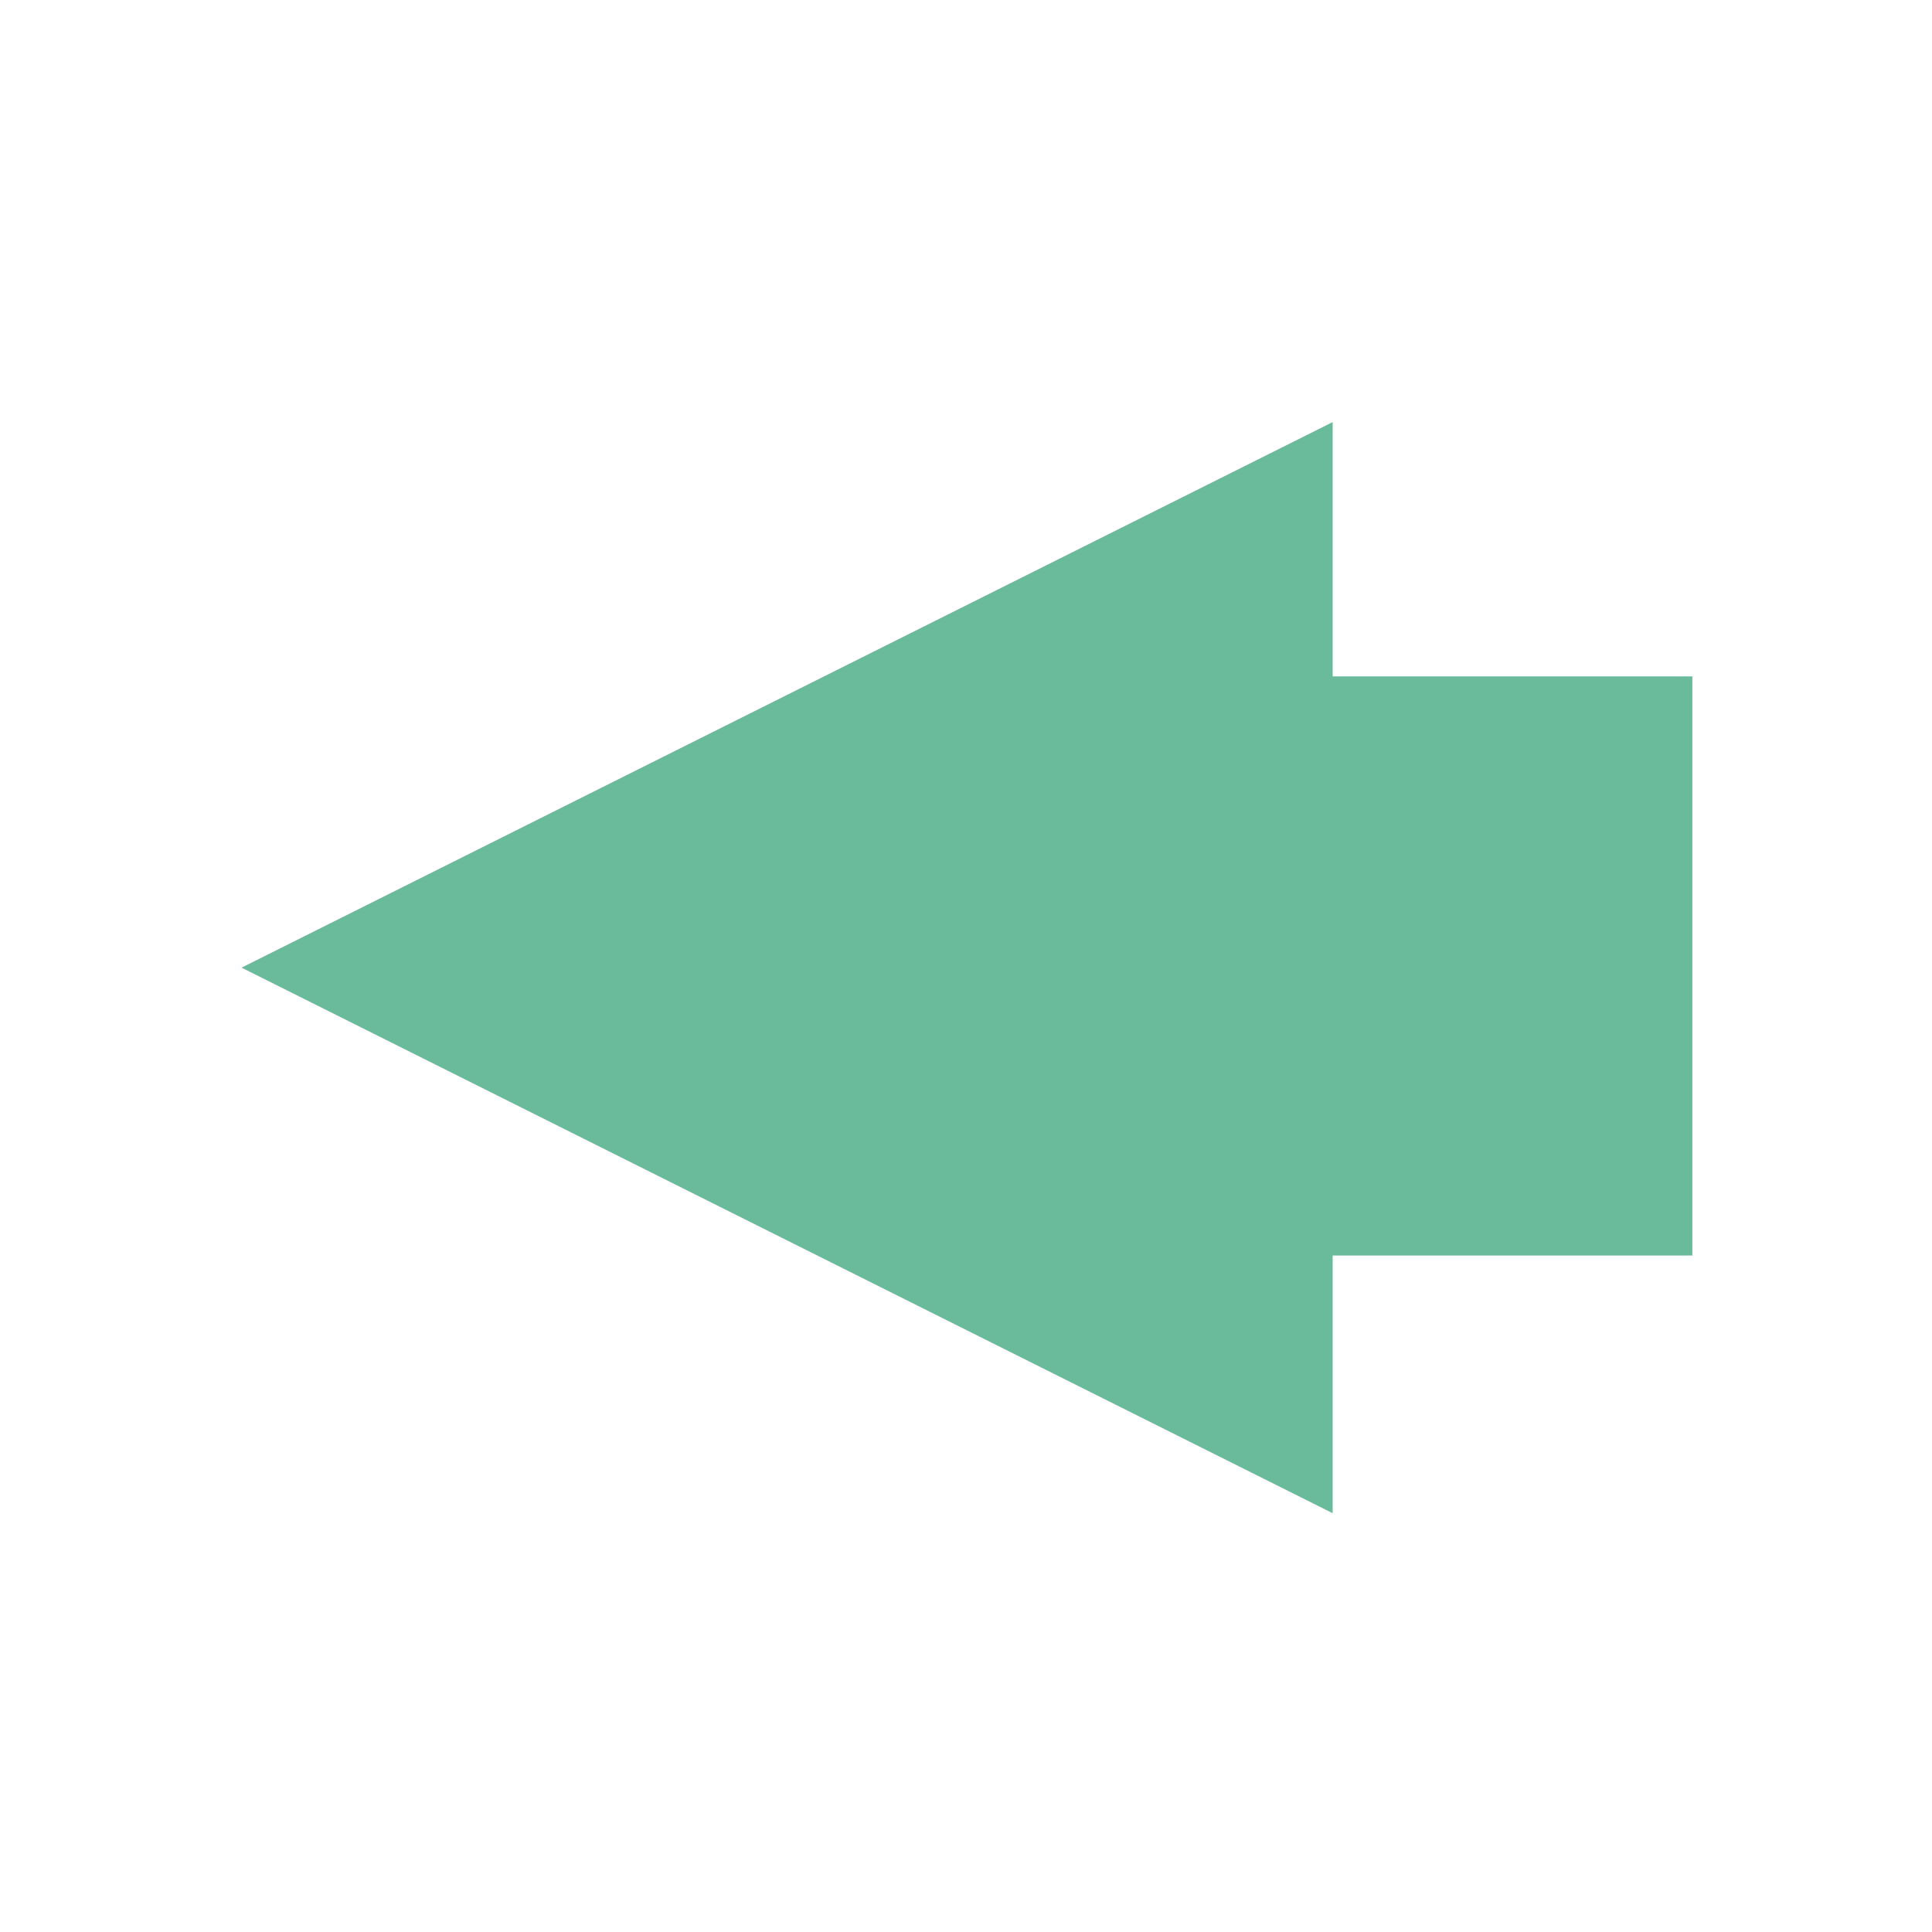
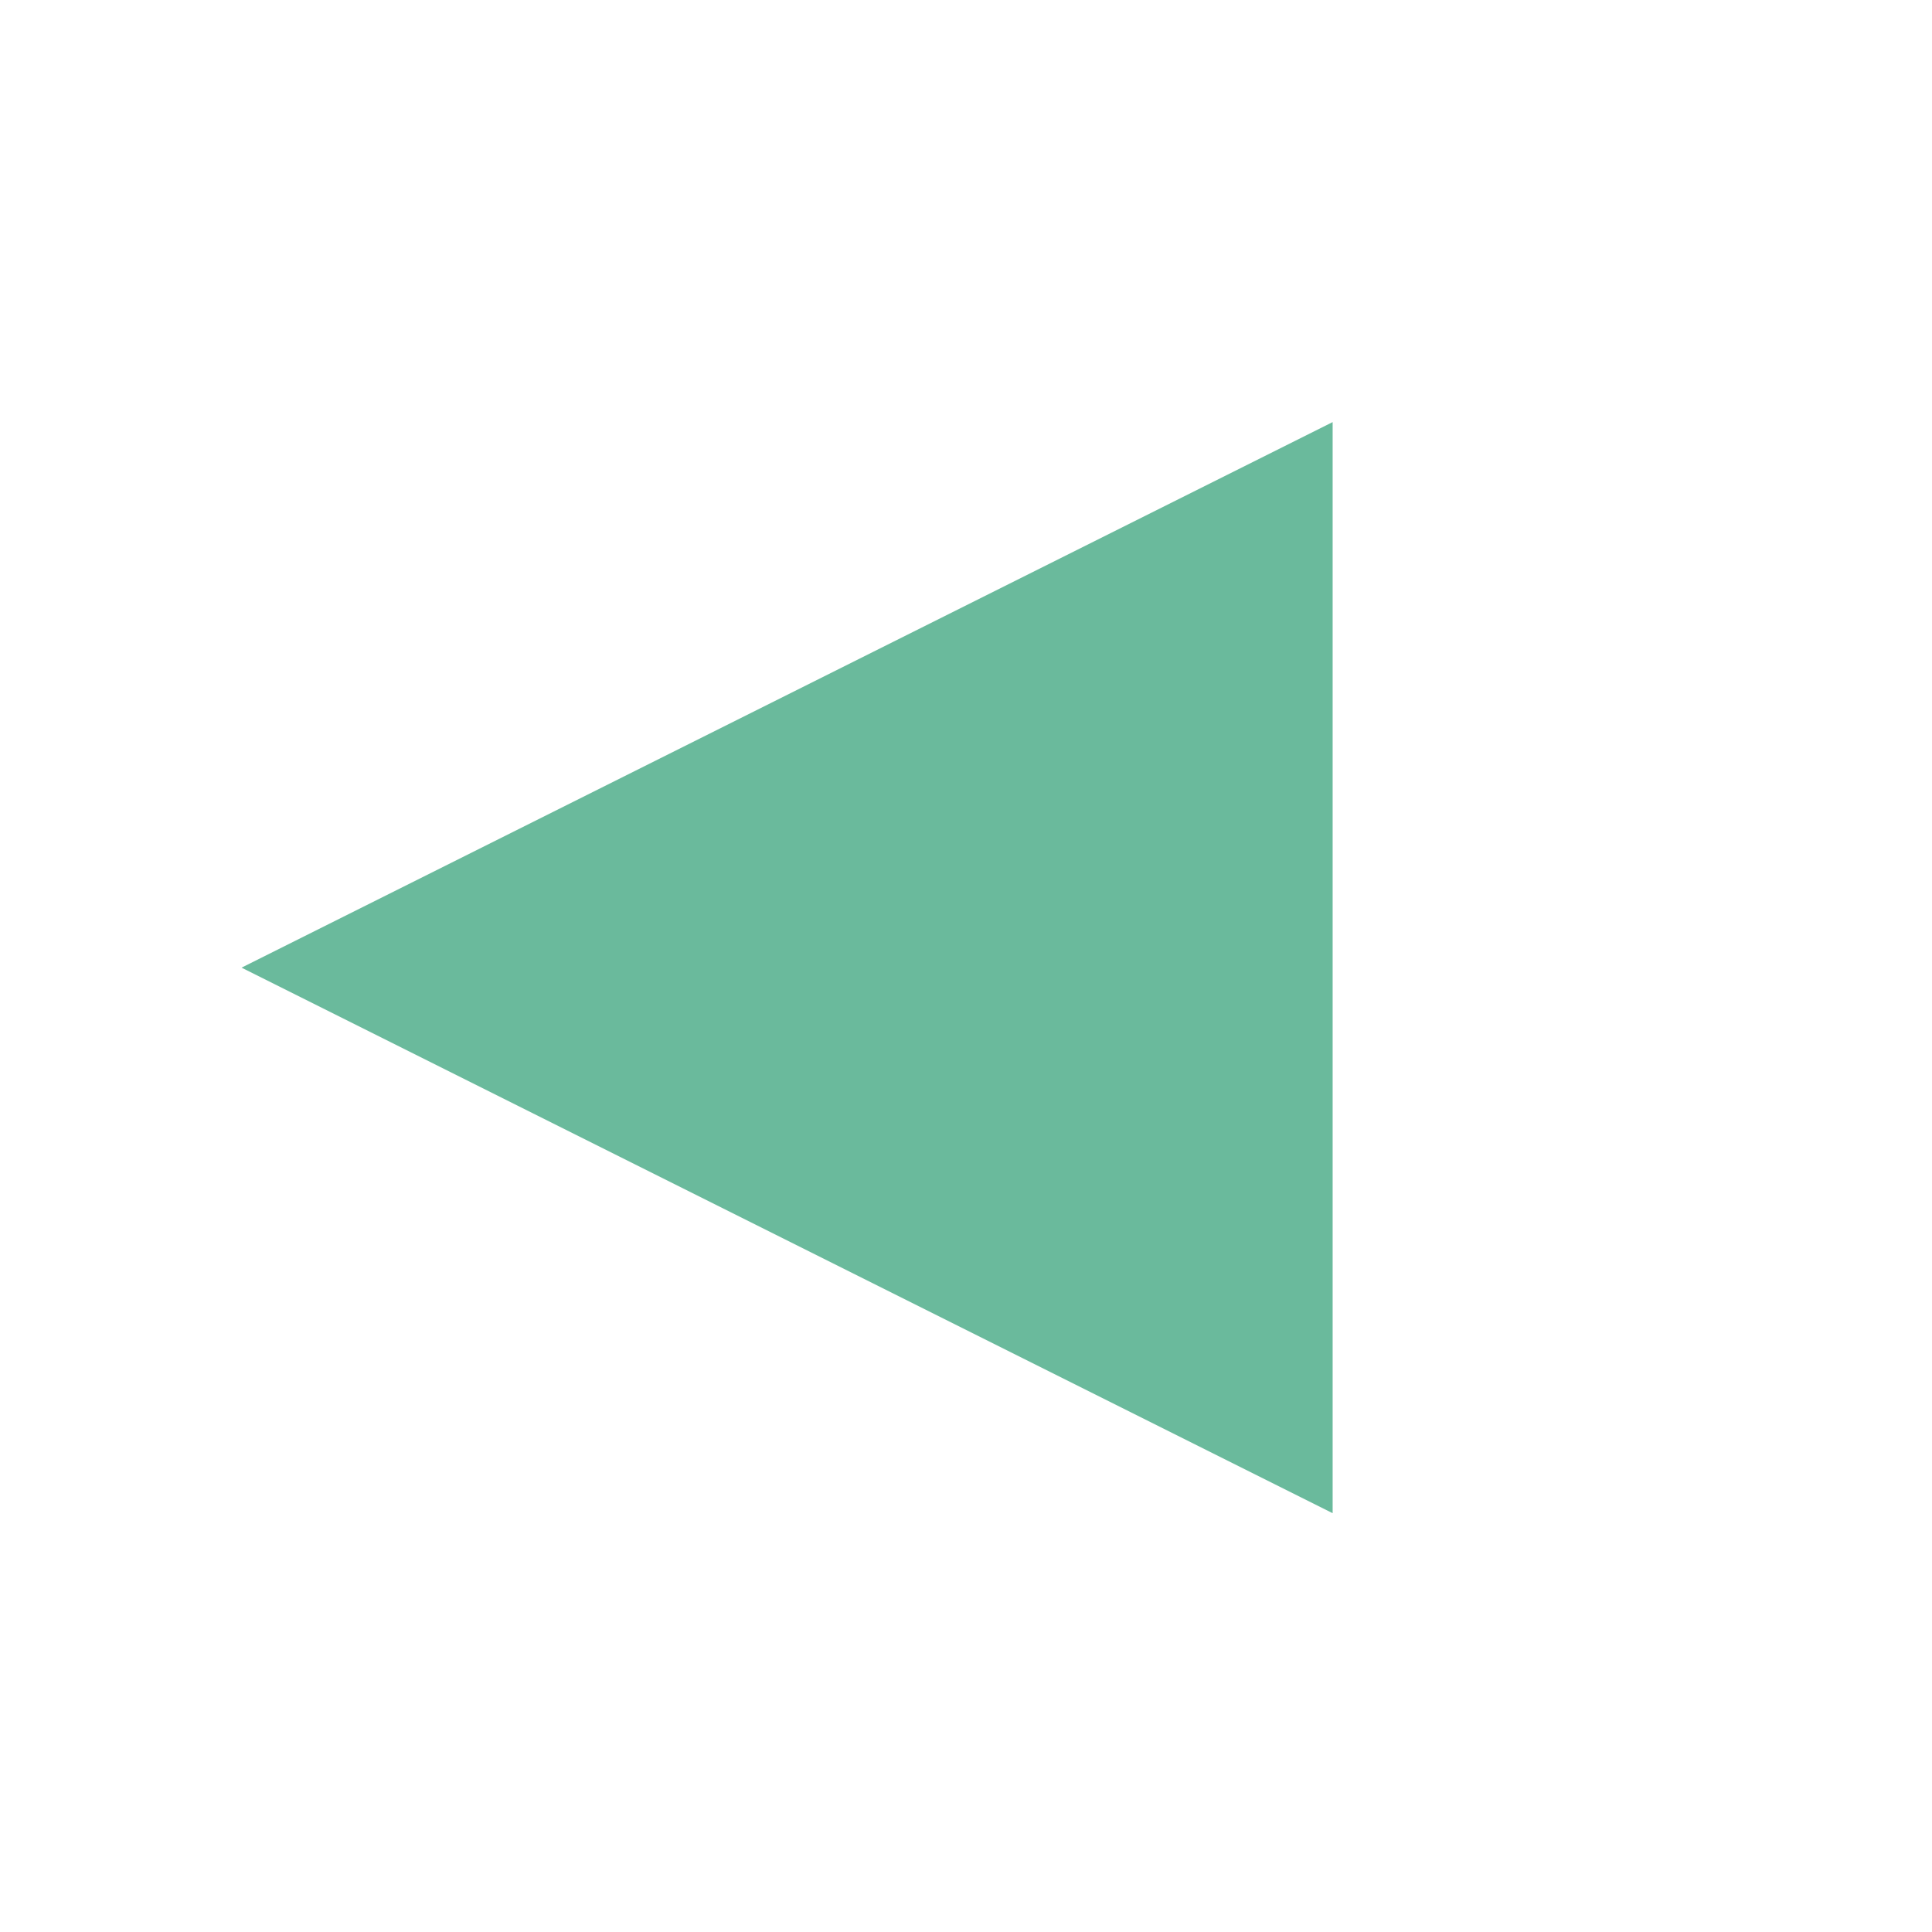
<svg xmlns="http://www.w3.org/2000/svg" width="20mm" height="20mm" viewBox="0 0 20 20">
  <g style="fill:#6aba9c;fill-opacity:1">
    <path d="m2.5 279.5 15 7.5-15 7.5Z" style="fill:#6aba9c;fill-opacity:1;fill-rule:evenodd;stroke:none;stroke-width:.265px;stroke-linecap:butt;stroke-linejoin:miter;stroke-opacity:1" transform="rotate(180 7.839 113.064) scale(.753)" />
  </g>
-   <path d="M10 7.002h7.519v5.995H10z" style="fill:#6aba9c;fill-opacity:1;stroke:none;stroke-width:1.163;stroke-linecap:round;stroke-linejoin:miter;stroke-miterlimit:4;stroke-dasharray:none;stroke-opacity:1" />
</svg>